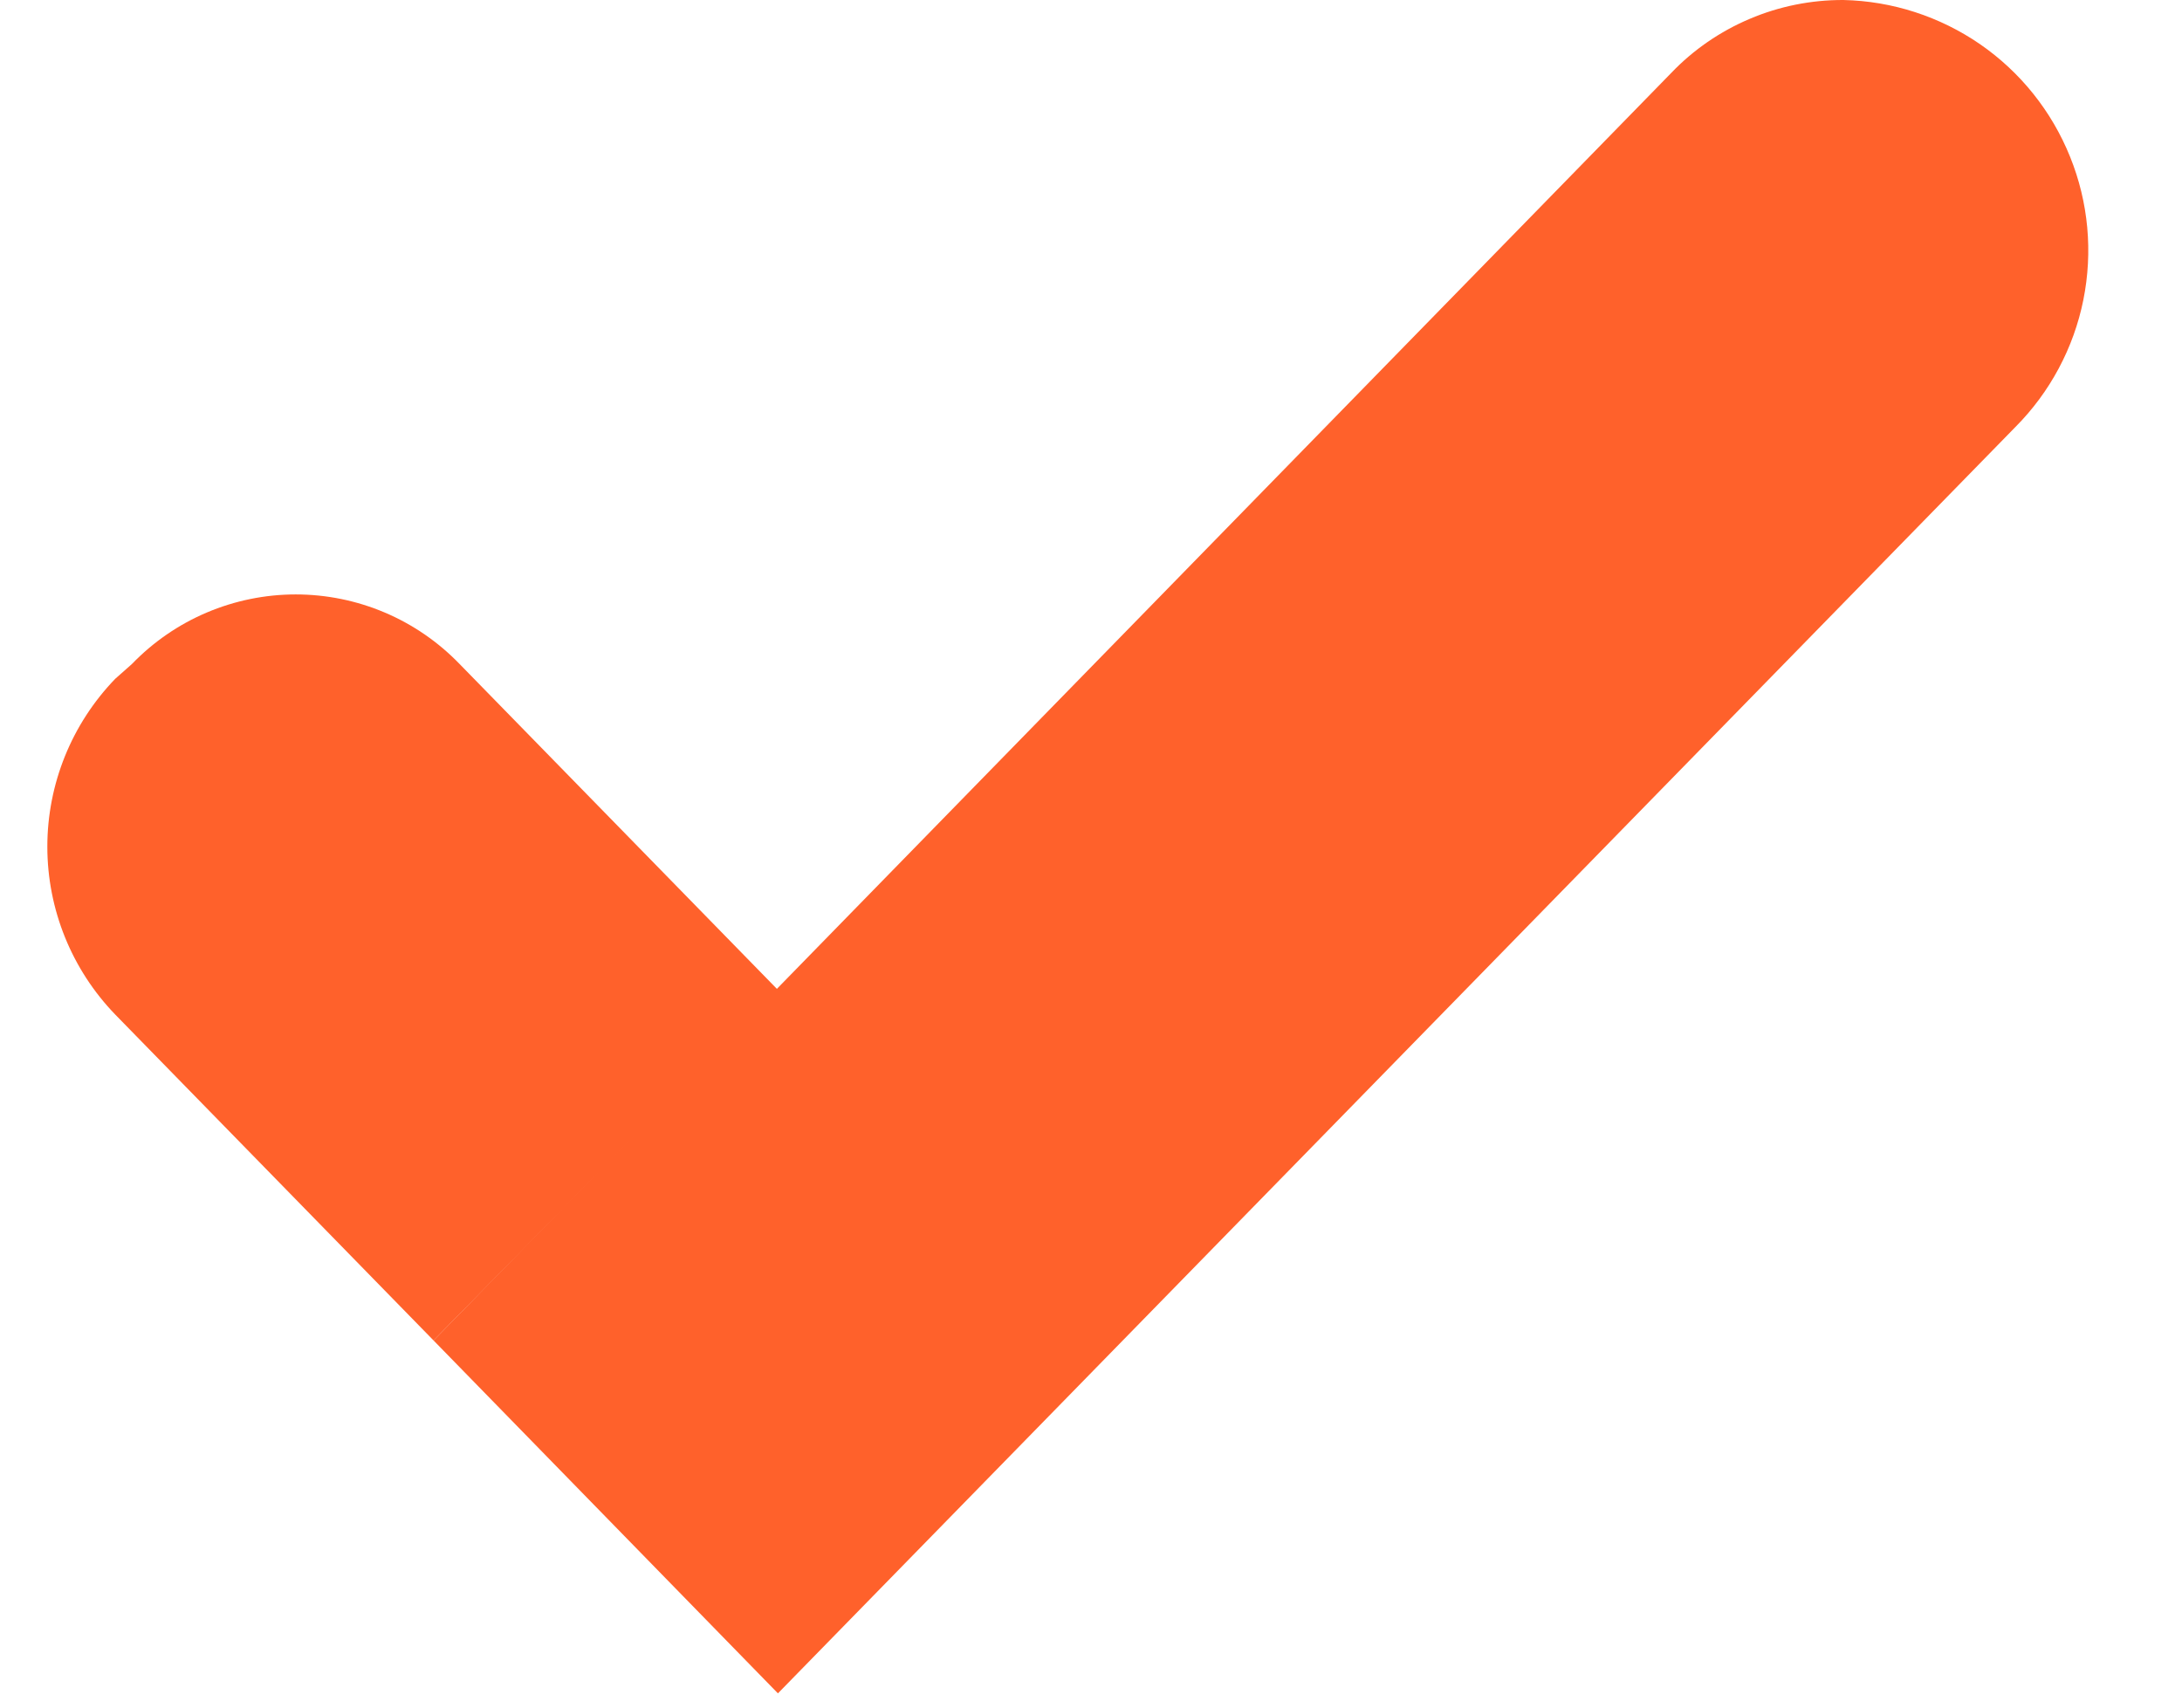
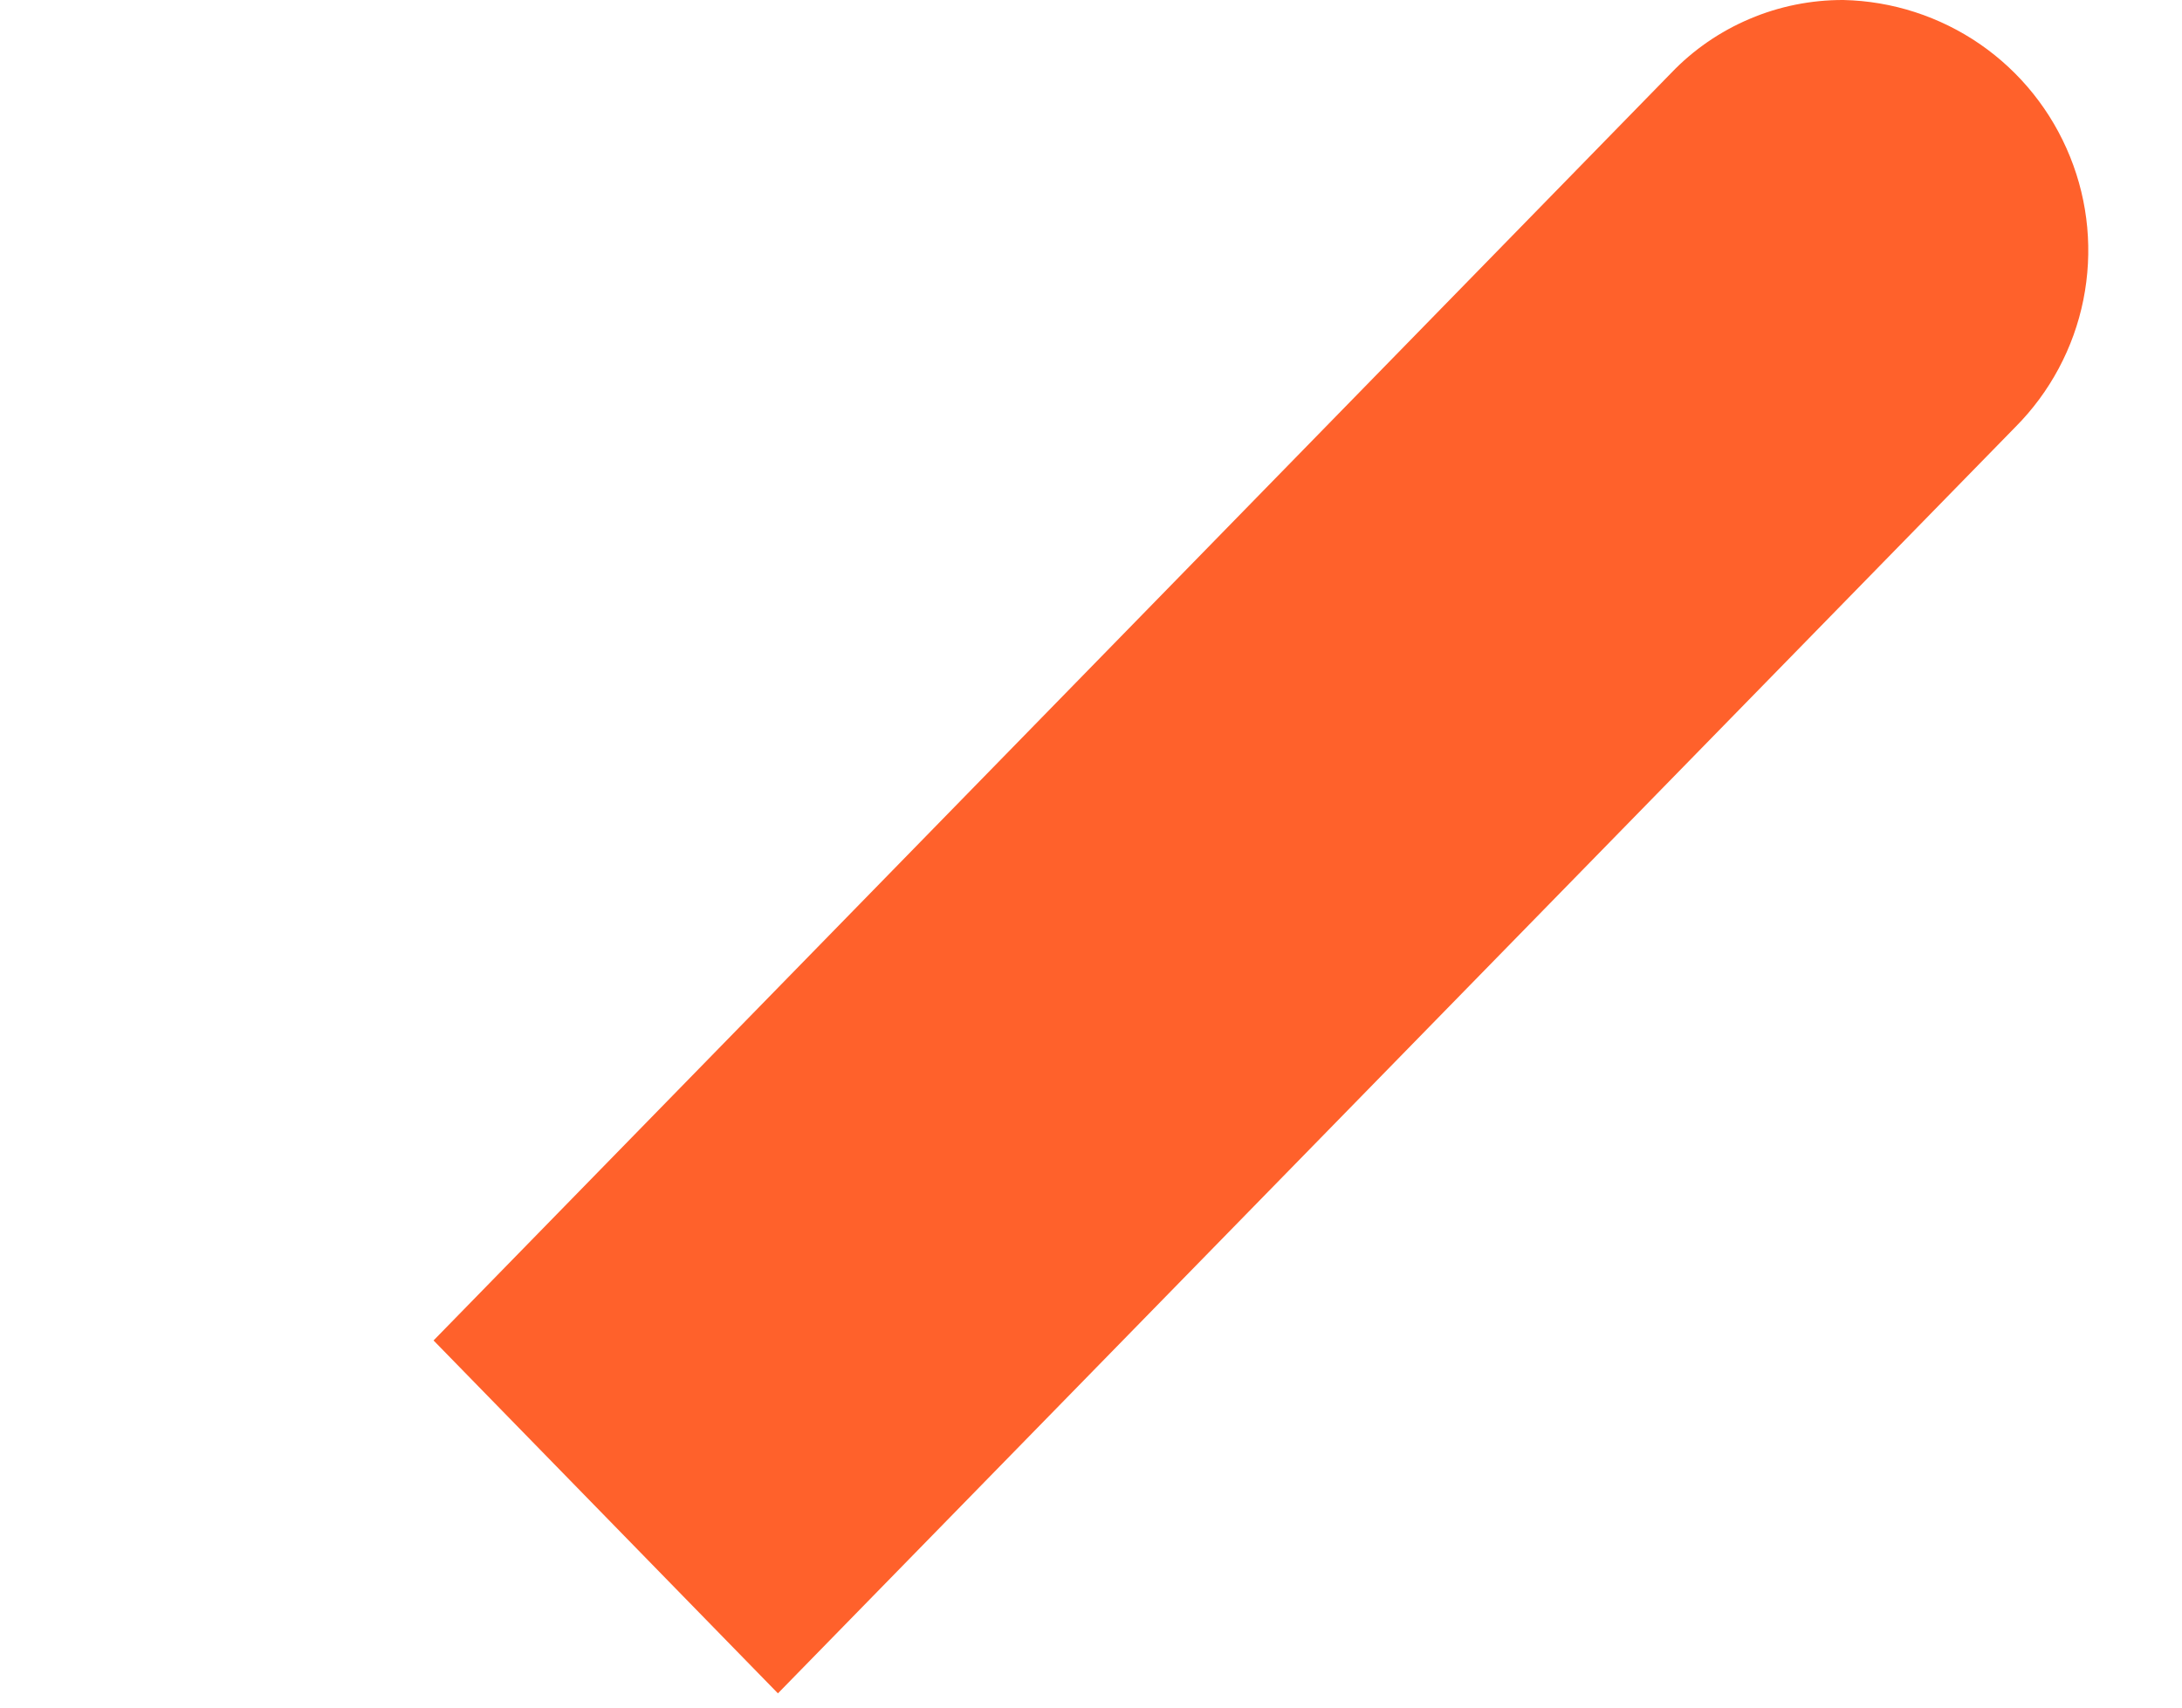
<svg xmlns="http://www.w3.org/2000/svg" width="23" height="18" viewBox="0 0 23 18" fill="none">
  <g id="Layer 2">
    <g id="Layer 1">
      <g id="Group">
-         <path id="Vector" d="M4.57 14.13L1.215 10.695C0.756 10.22 0.499 9.586 0.499 8.925C0.499 8.264 0.756 7.63 1.215 7.155L1.39 7C1.614 6.768 1.882 6.583 2.179 6.457C2.476 6.331 2.795 6.266 3.117 6.266C3.44 6.266 3.759 6.331 4.056 6.457C4.353 6.583 4.621 6.768 4.845 7L8.2 10.435L4.57 14.13Z" fill="#FF612B" />
-         <path id="Vector_2" d="M17.615 0.77L4.57 14.13L8.2 17.85L21.245 4.5C21.609 4.134 21.858 3.668 21.96 3.162C22.062 2.656 22.014 2.131 21.82 1.652C21.627 1.173 21.298 0.761 20.873 0.467C20.448 0.174 19.946 0.011 19.43 -9.55962e-06C19.091 -0.001 18.755 0.066 18.443 0.199C18.131 0.331 17.849 0.525 17.615 0.77Z" fill="#FF612B" />
+         <path id="Vector_2" d="M17.615 0.77L4.57 14.13L8.2 17.85L21.245 4.5C21.609 4.134 21.858 3.668 21.96 3.162C22.062 2.656 22.014 2.131 21.82 1.652C21.627 1.173 21.298 0.761 20.873 0.467C20.448 0.174 19.946 0.011 19.43 -9.55962e-06C19.091 -0.001 18.755 0.066 18.443 0.199C18.131 0.331 17.849 0.525 17.615 0.77" fill="#FF612B" />
      </g>
    </g>
  </g>
</svg>